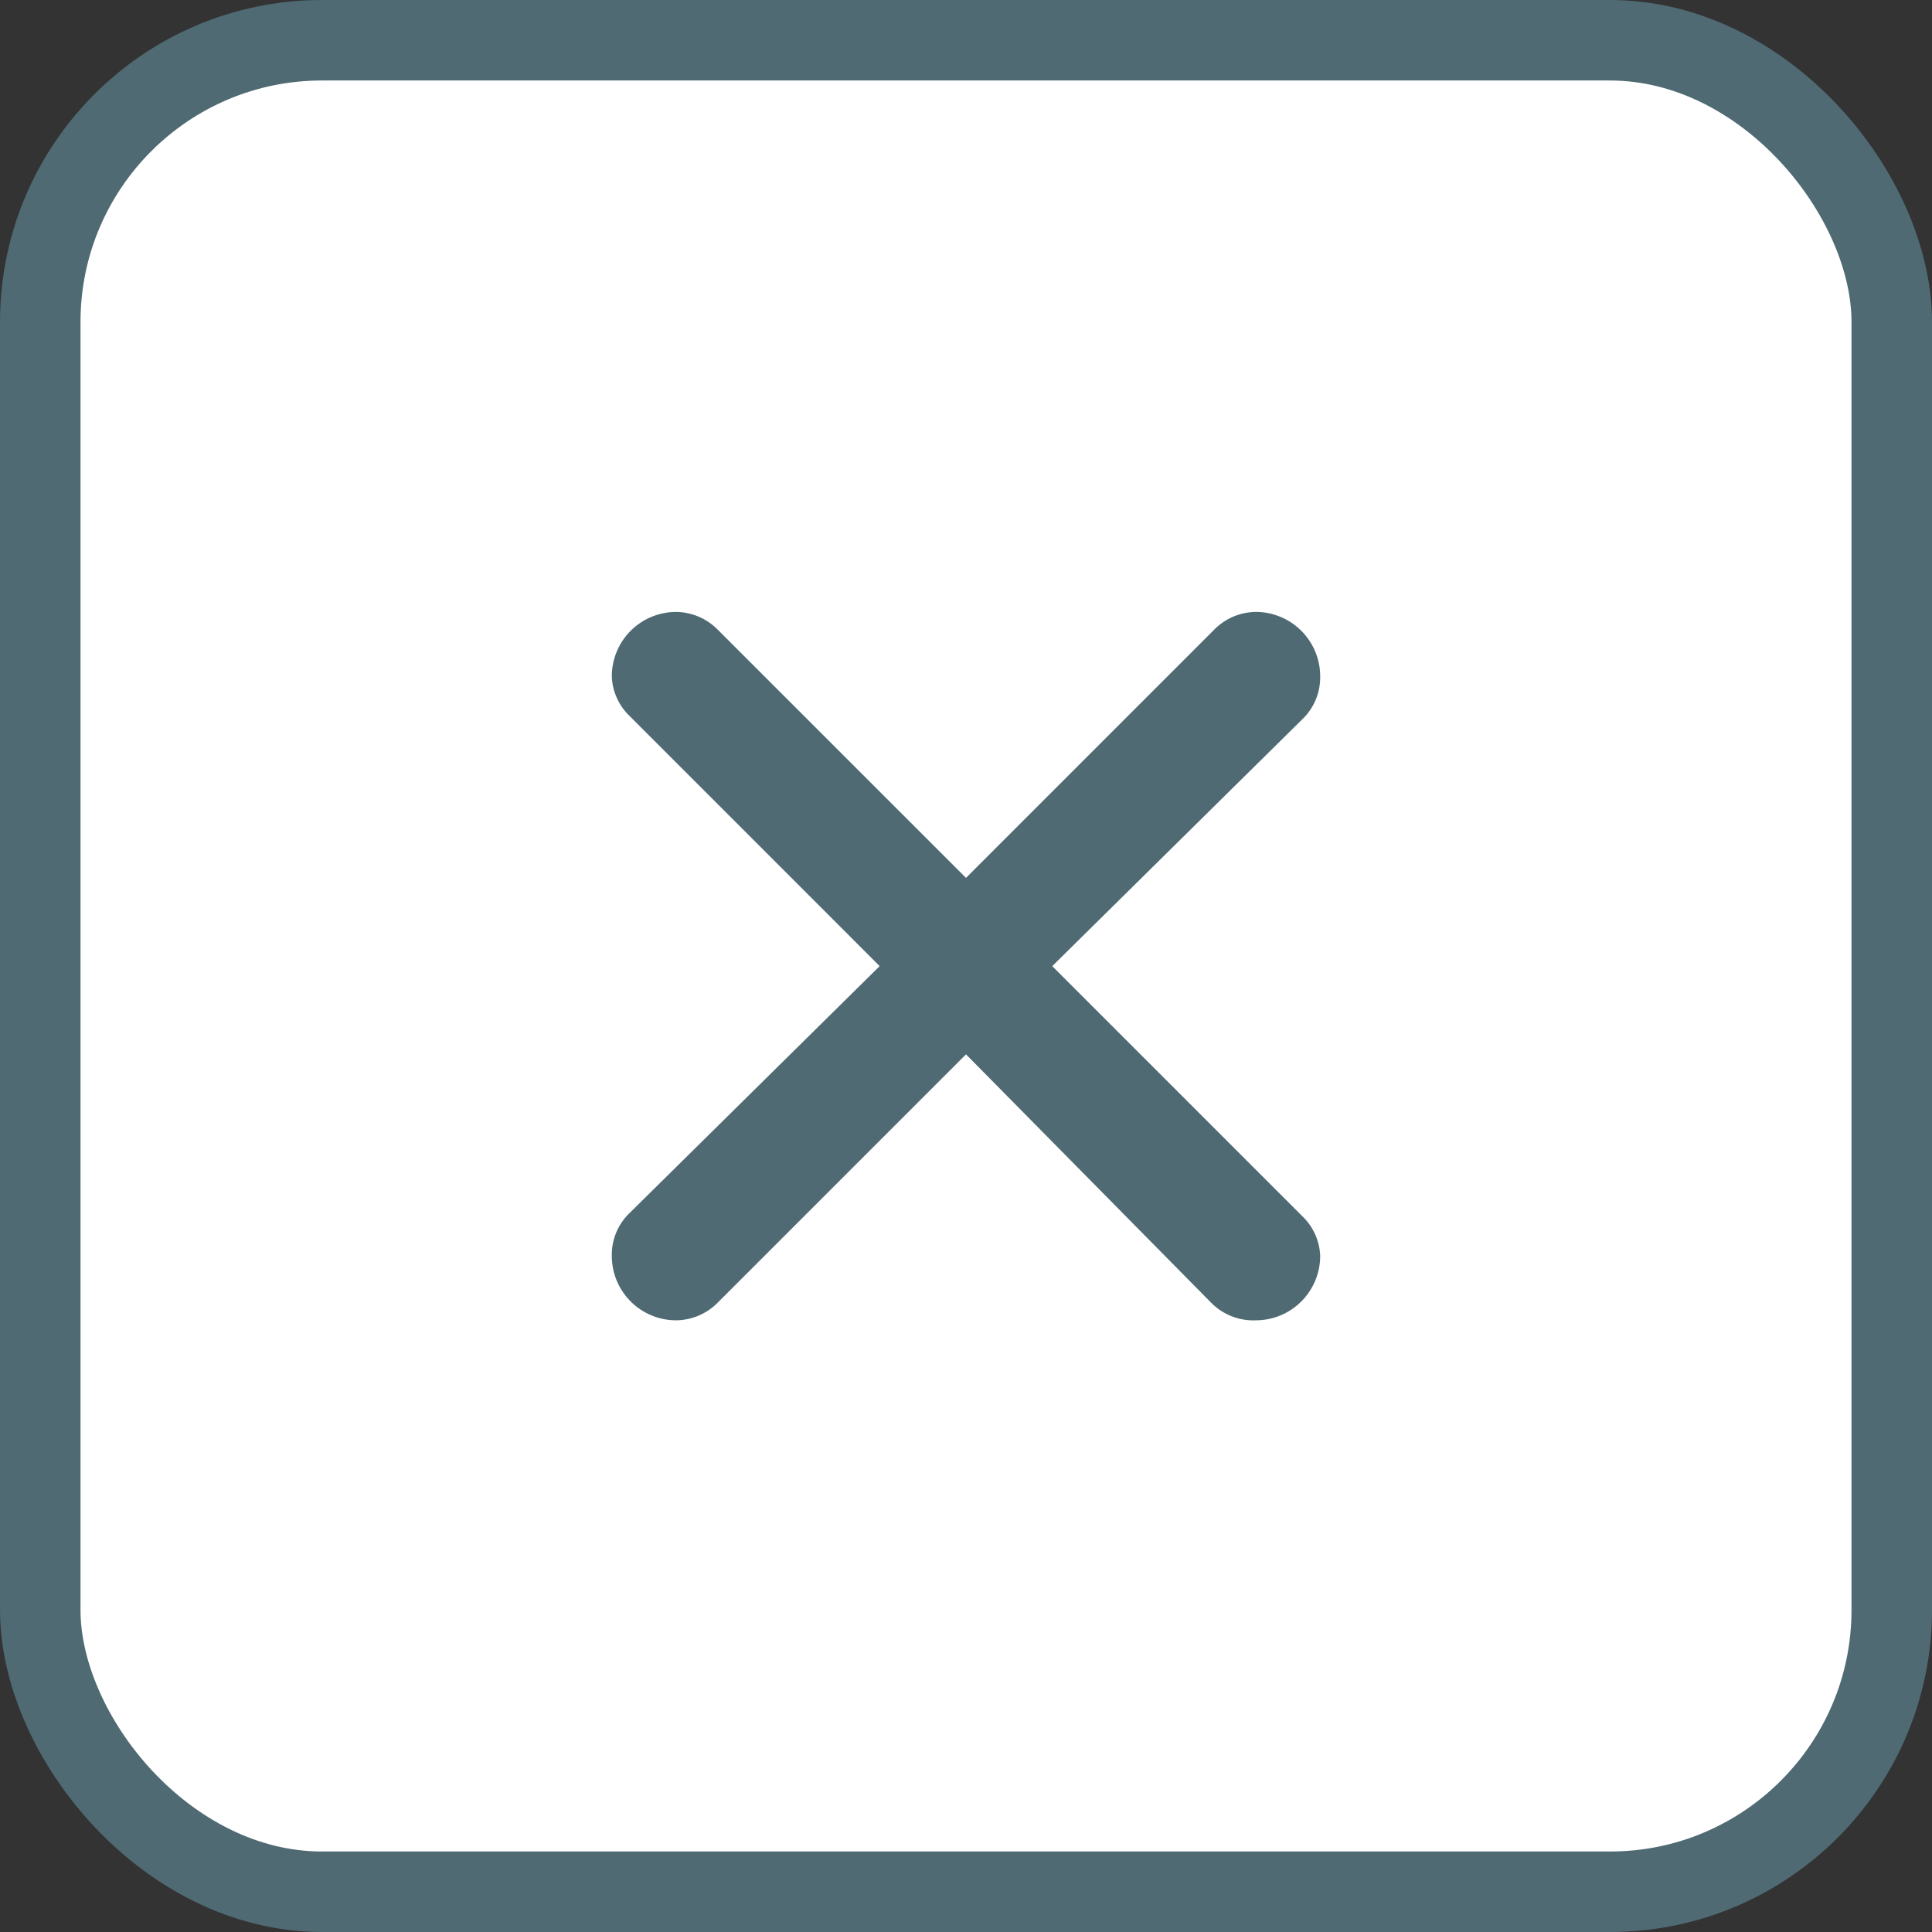
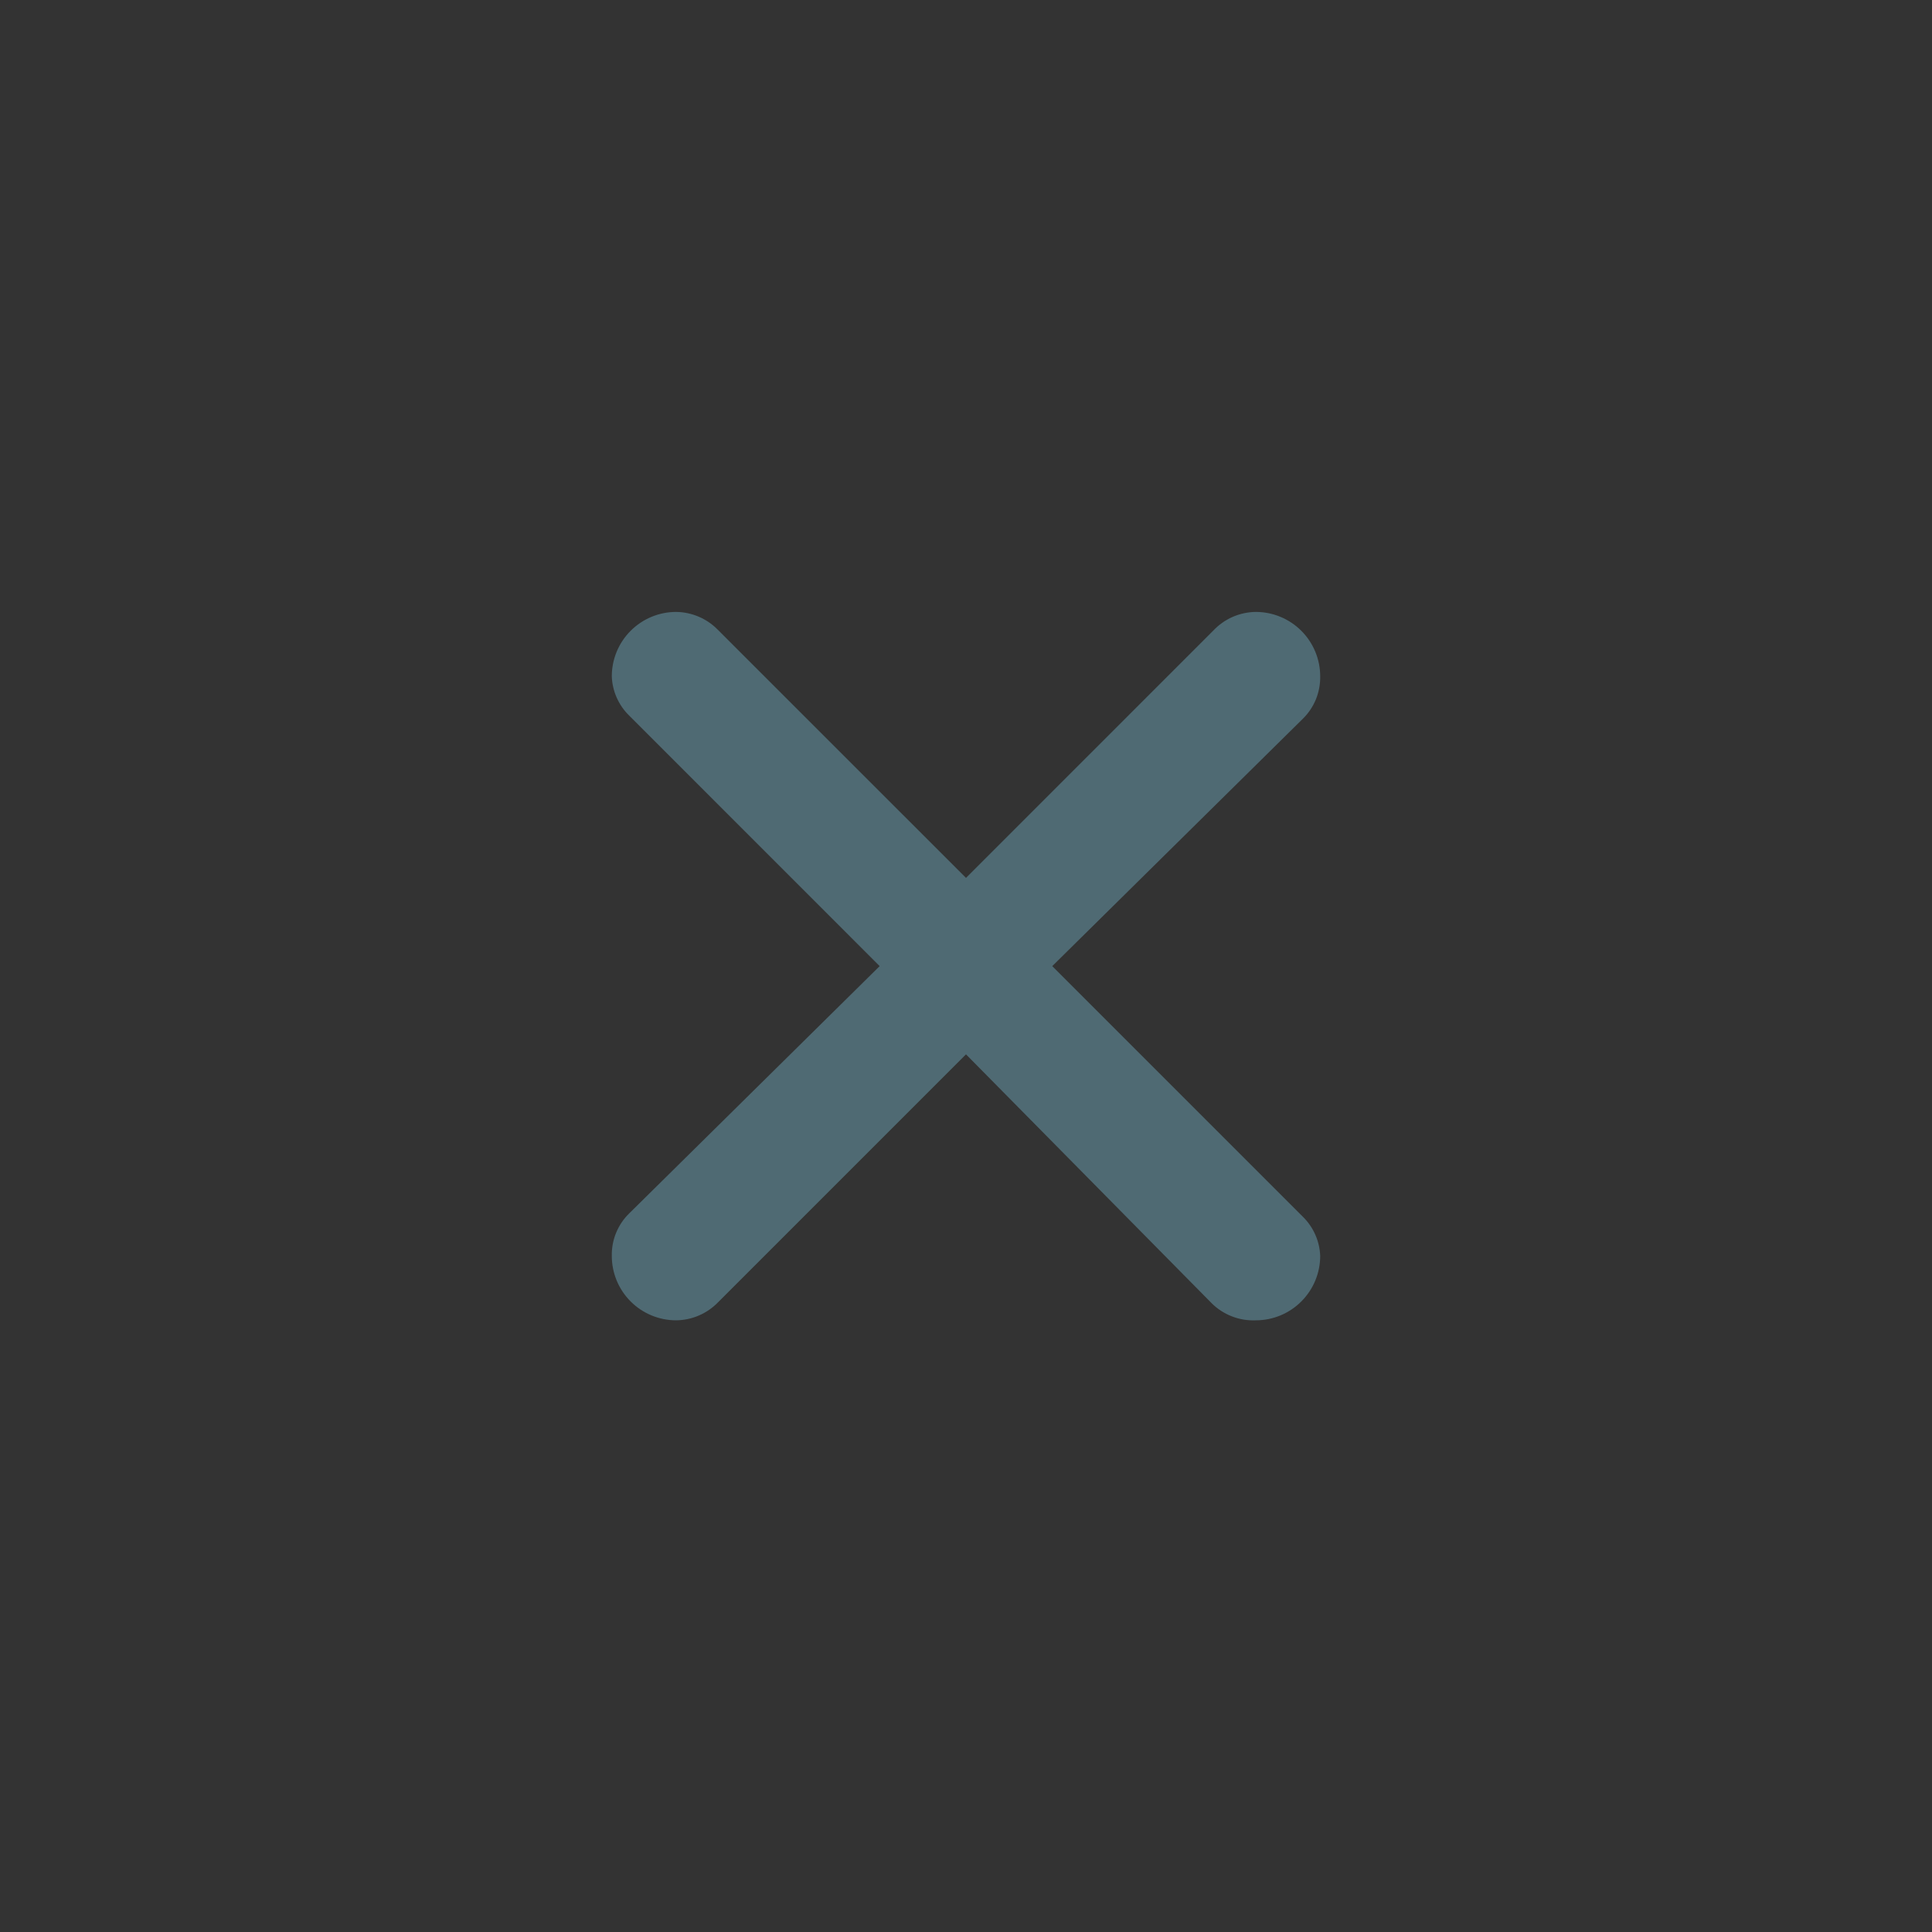
<svg xmlns="http://www.w3.org/2000/svg" width="48" height="48" viewBox="0 0 48 48" fill="none">
  <rect x="0" y="0" width="48" height="48" fill="#333333" stroke="none" />
-   <rect x="1" y="1" width="46" height="46" rx="7" fill="white" stroke="#4F6A73" stroke-width="2" />
  <path d="M17.823 15.635L24 21.811L30.143 15.667C30.279 15.523 30.443 15.407 30.624 15.327C30.806 15.248 31.001 15.205 31.2 15.203C31.624 15.203 32.031 15.372 32.331 15.672C32.631 15.972 32.8 16.379 32.8 16.803C32.803 16.999 32.767 17.194 32.693 17.376C32.618 17.557 32.508 17.722 32.367 17.859L26.143 24.003L32.367 30.227C32.631 30.485 32.786 30.834 32.8 31.203C32.8 31.628 32.631 32.034 32.331 32.334C32.031 32.635 31.624 32.803 31.2 32.803C30.996 32.812 30.792 32.778 30.602 32.703C30.412 32.629 30.239 32.516 30.096 32.371L24 26.195L17.84 32.355C17.704 32.495 17.543 32.606 17.364 32.683C17.186 32.76 16.994 32.801 16.799 32.803C16.375 32.803 15.968 32.635 15.668 32.334C15.368 32.034 15.2 31.628 15.2 31.203C15.196 31.007 15.232 30.812 15.306 30.631C15.381 30.449 15.491 30.284 15.632 30.147L21.855 24.003L15.632 17.779C15.368 17.521 15.213 17.172 15.2 16.803C15.2 16.379 15.368 15.972 15.668 15.672C15.968 15.372 16.375 15.203 16.799 15.203C17.183 15.208 17.552 15.363 17.823 15.635Z" fill="#4F6A73" />
</svg>